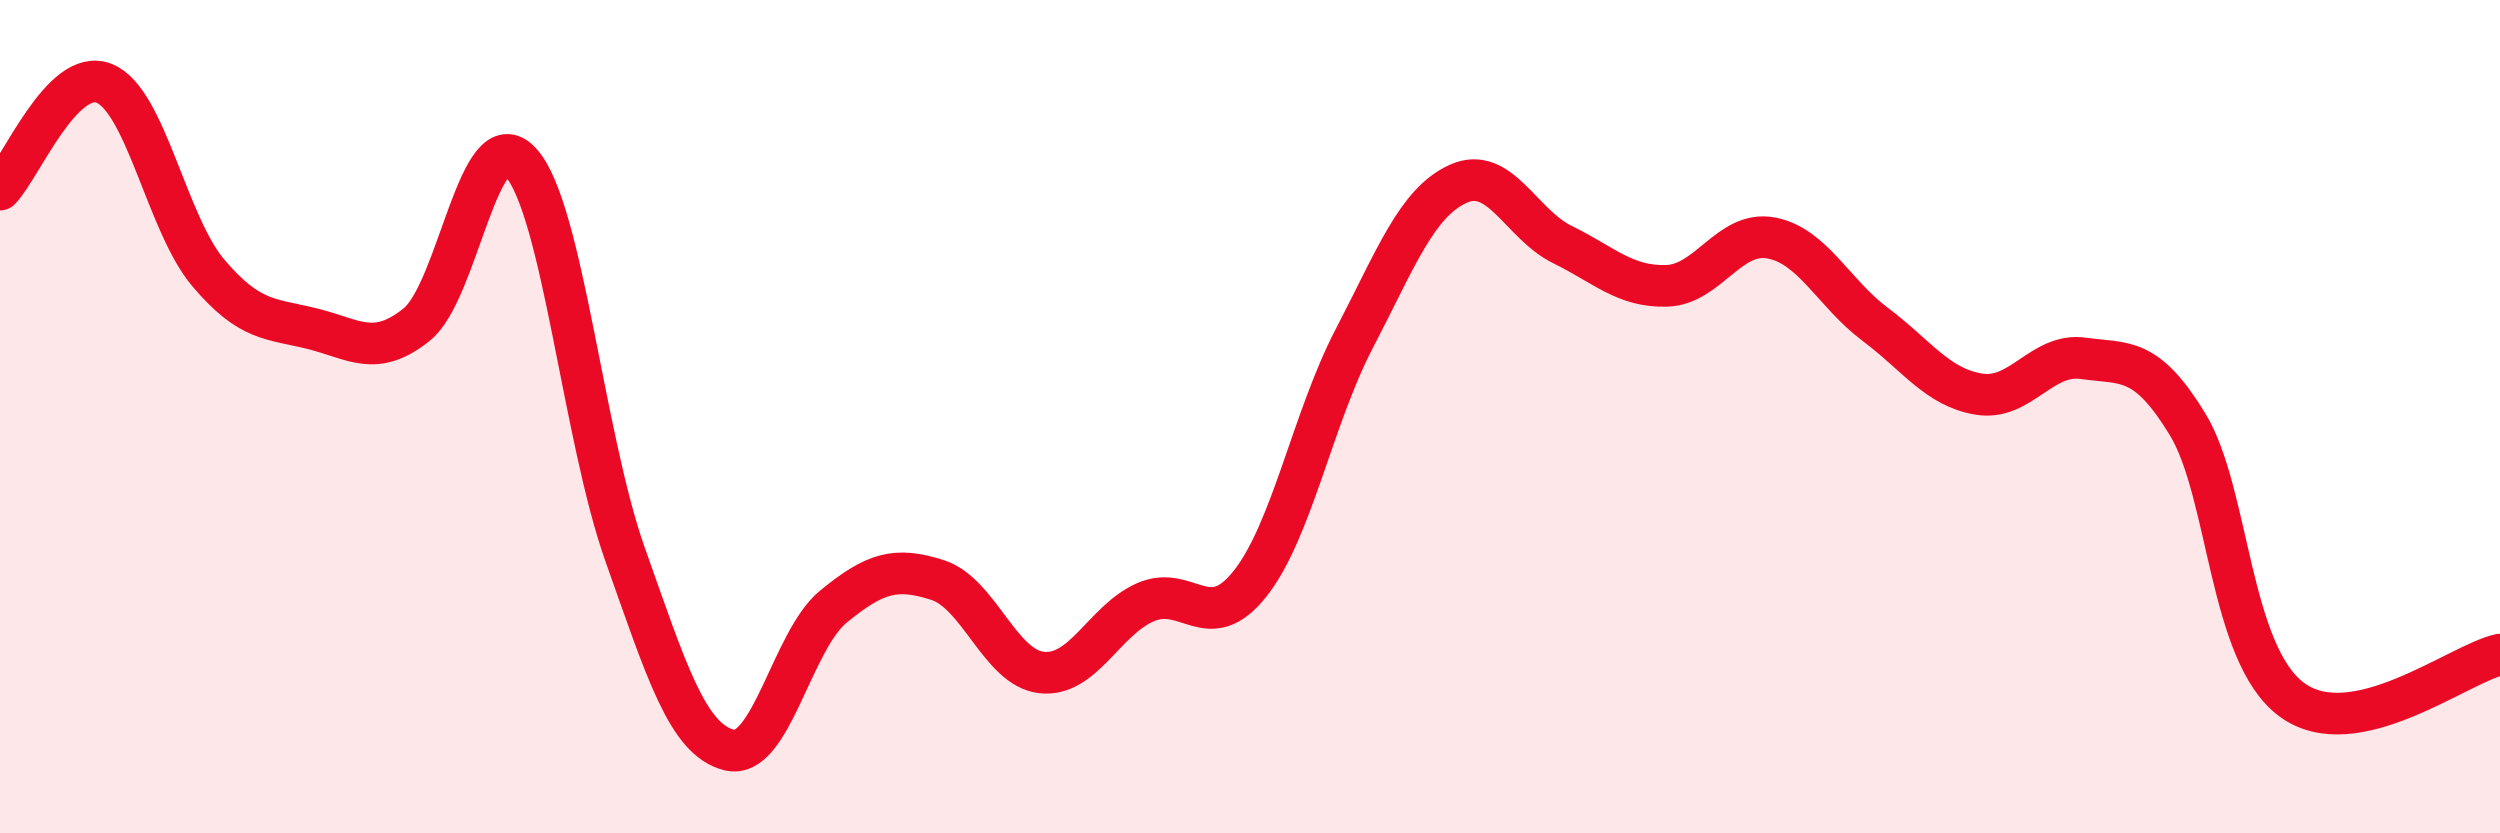
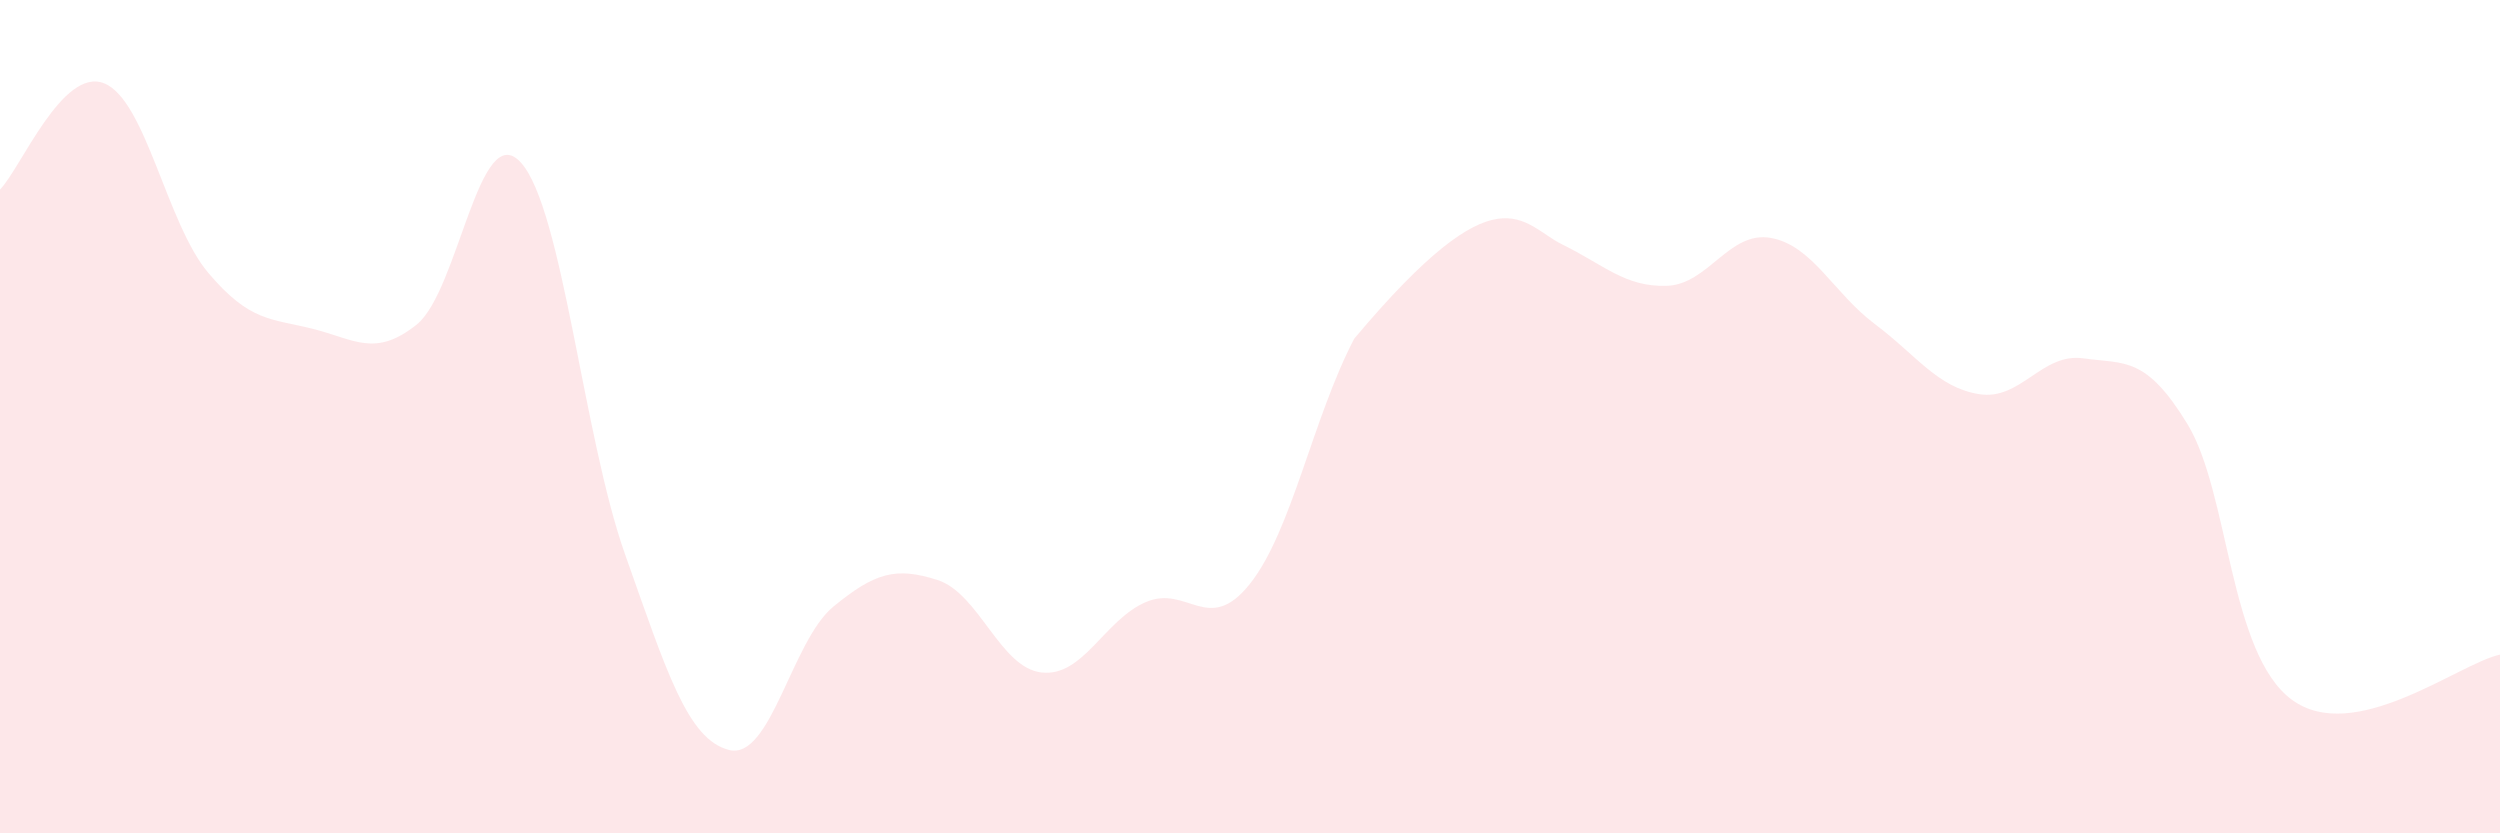
<svg xmlns="http://www.w3.org/2000/svg" width="60" height="20" viewBox="0 0 60 20">
-   <path d="M 0,4.55 C 0.5,4.04 1.5,1.6 2.5,2 C 3.5,2.4 4,5.37 5,6.55 C 6,7.73 6.5,7.64 7.5,7.89 C 8.5,8.14 9,8.59 10,7.79 C 11,6.99 11.5,2.8 12.5,3.9 C 13.5,5 14,10.48 15,13.3 C 16,16.12 16.5,17.75 17.5,18 C 18.5,18.25 19,15.38 20,14.56 C 21,13.74 21.5,13.6 22.5,13.92 C 23.5,14.24 24,16.03 25,16.14 C 26,16.25 26.5,14.88 27.5,14.45 C 28.5,14.02 29,15.27 30,14.01 C 31,12.75 31.5,10.05 32.5,8.13 C 33.5,6.21 34,4.86 35,4.41 C 36,3.96 36.5,5.38 37.5,5.87 C 38.5,6.36 39,6.89 40,6.86 C 41,6.83 41.5,5.53 42.5,5.71 C 43.5,5.89 44,7.03 45,7.78 C 46,8.53 46.5,9.3 47.5,9.46 C 48.5,9.62 49,8.46 50,8.6 C 51,8.74 51.5,8.54 52.5,10.18 C 53.5,11.82 53.5,15.68 55,16.79 C 56.5,17.9 59,15.93 60,15.71L60 20L0 20Z" fill="#EB0A25" opacity="0.1" stroke-linecap="round" stroke-linejoin="round" />
-   <path d="M 0,4.55 C 0.5,4.04 1.5,1.6 2.5,2 C 3.5,2.4 4,5.37 5,6.55 C 6,7.73 6.5,7.64 7.5,7.89 C 8.5,8.14 9,8.59 10,7.79 C 11,6.99 11.5,2.8 12.5,3.9 C 13.5,5 14,10.48 15,13.3 C 16,16.12 16.5,17.75 17.5,18 C 18.5,18.25 19,15.38 20,14.56 C 21,13.74 21.5,13.6 22.5,13.92 C 23.5,14.24 24,16.03 25,16.14 C 26,16.25 26.5,14.88 27.5,14.45 C 28.5,14.02 29,15.27 30,14.01 C 31,12.75 31.5,10.05 32.5,8.13 C 33.5,6.21 34,4.86 35,4.41 C 36,3.96 36.5,5.38 37.5,5.87 C 38.5,6.36 39,6.89 40,6.86 C 41,6.83 41.5,5.53 42.5,5.71 C 43.5,5.89 44,7.03 45,7.78 C 46,8.53 46.5,9.3 47.5,9.46 C 48.5,9.62 49,8.46 50,8.6 C 51,8.74 51.5,8.54 52.5,10.18 C 53.5,11.82 53.5,15.68 55,16.79 C 56.5,17.9 59,15.93 60,15.71" stroke="#EB0A25" stroke-width="1" fill="none" stroke-linecap="round" stroke-linejoin="round" />
+   <path d="M 0,4.55 C 0.5,4.04 1.5,1.6 2.5,2 C 3.5,2.4 4,5.37 5,6.55 C 6,7.73 6.5,7.64 7.5,7.89 C 8.5,8.14 9,8.59 10,7.79 C 11,6.99 11.5,2.8 12.5,3.9 C 13.5,5 14,10.48 15,13.3 C 16,16.12 16.5,17.75 17.5,18 C 18.5,18.25 19,15.38 20,14.56 C 21,13.74 21.5,13.6 22.5,13.92 C 23.5,14.24 24,16.03 25,16.14 C 26,16.25 26.5,14.88 27.5,14.45 C 28.5,14.02 29,15.27 30,14.01 C 31,12.75 31.5,10.05 32.5,8.13 C 36,3.96 36.5,5.38 37.5,5.87 C 38.5,6.36 39,6.89 40,6.86 C 41,6.83 41.5,5.53 42.5,5.71 C 43.5,5.89 44,7.03 45,7.78 C 46,8.53 46.5,9.3 47.5,9.46 C 48.5,9.62 49,8.46 50,8.6 C 51,8.74 51.5,8.54 52.5,10.18 C 53.5,11.82 53.5,15.68 55,16.79 C 56.5,17.9 59,15.93 60,15.71L60 20L0 20Z" fill="#EB0A25" opacity="0.1" stroke-linecap="round" stroke-linejoin="round" />
</svg>